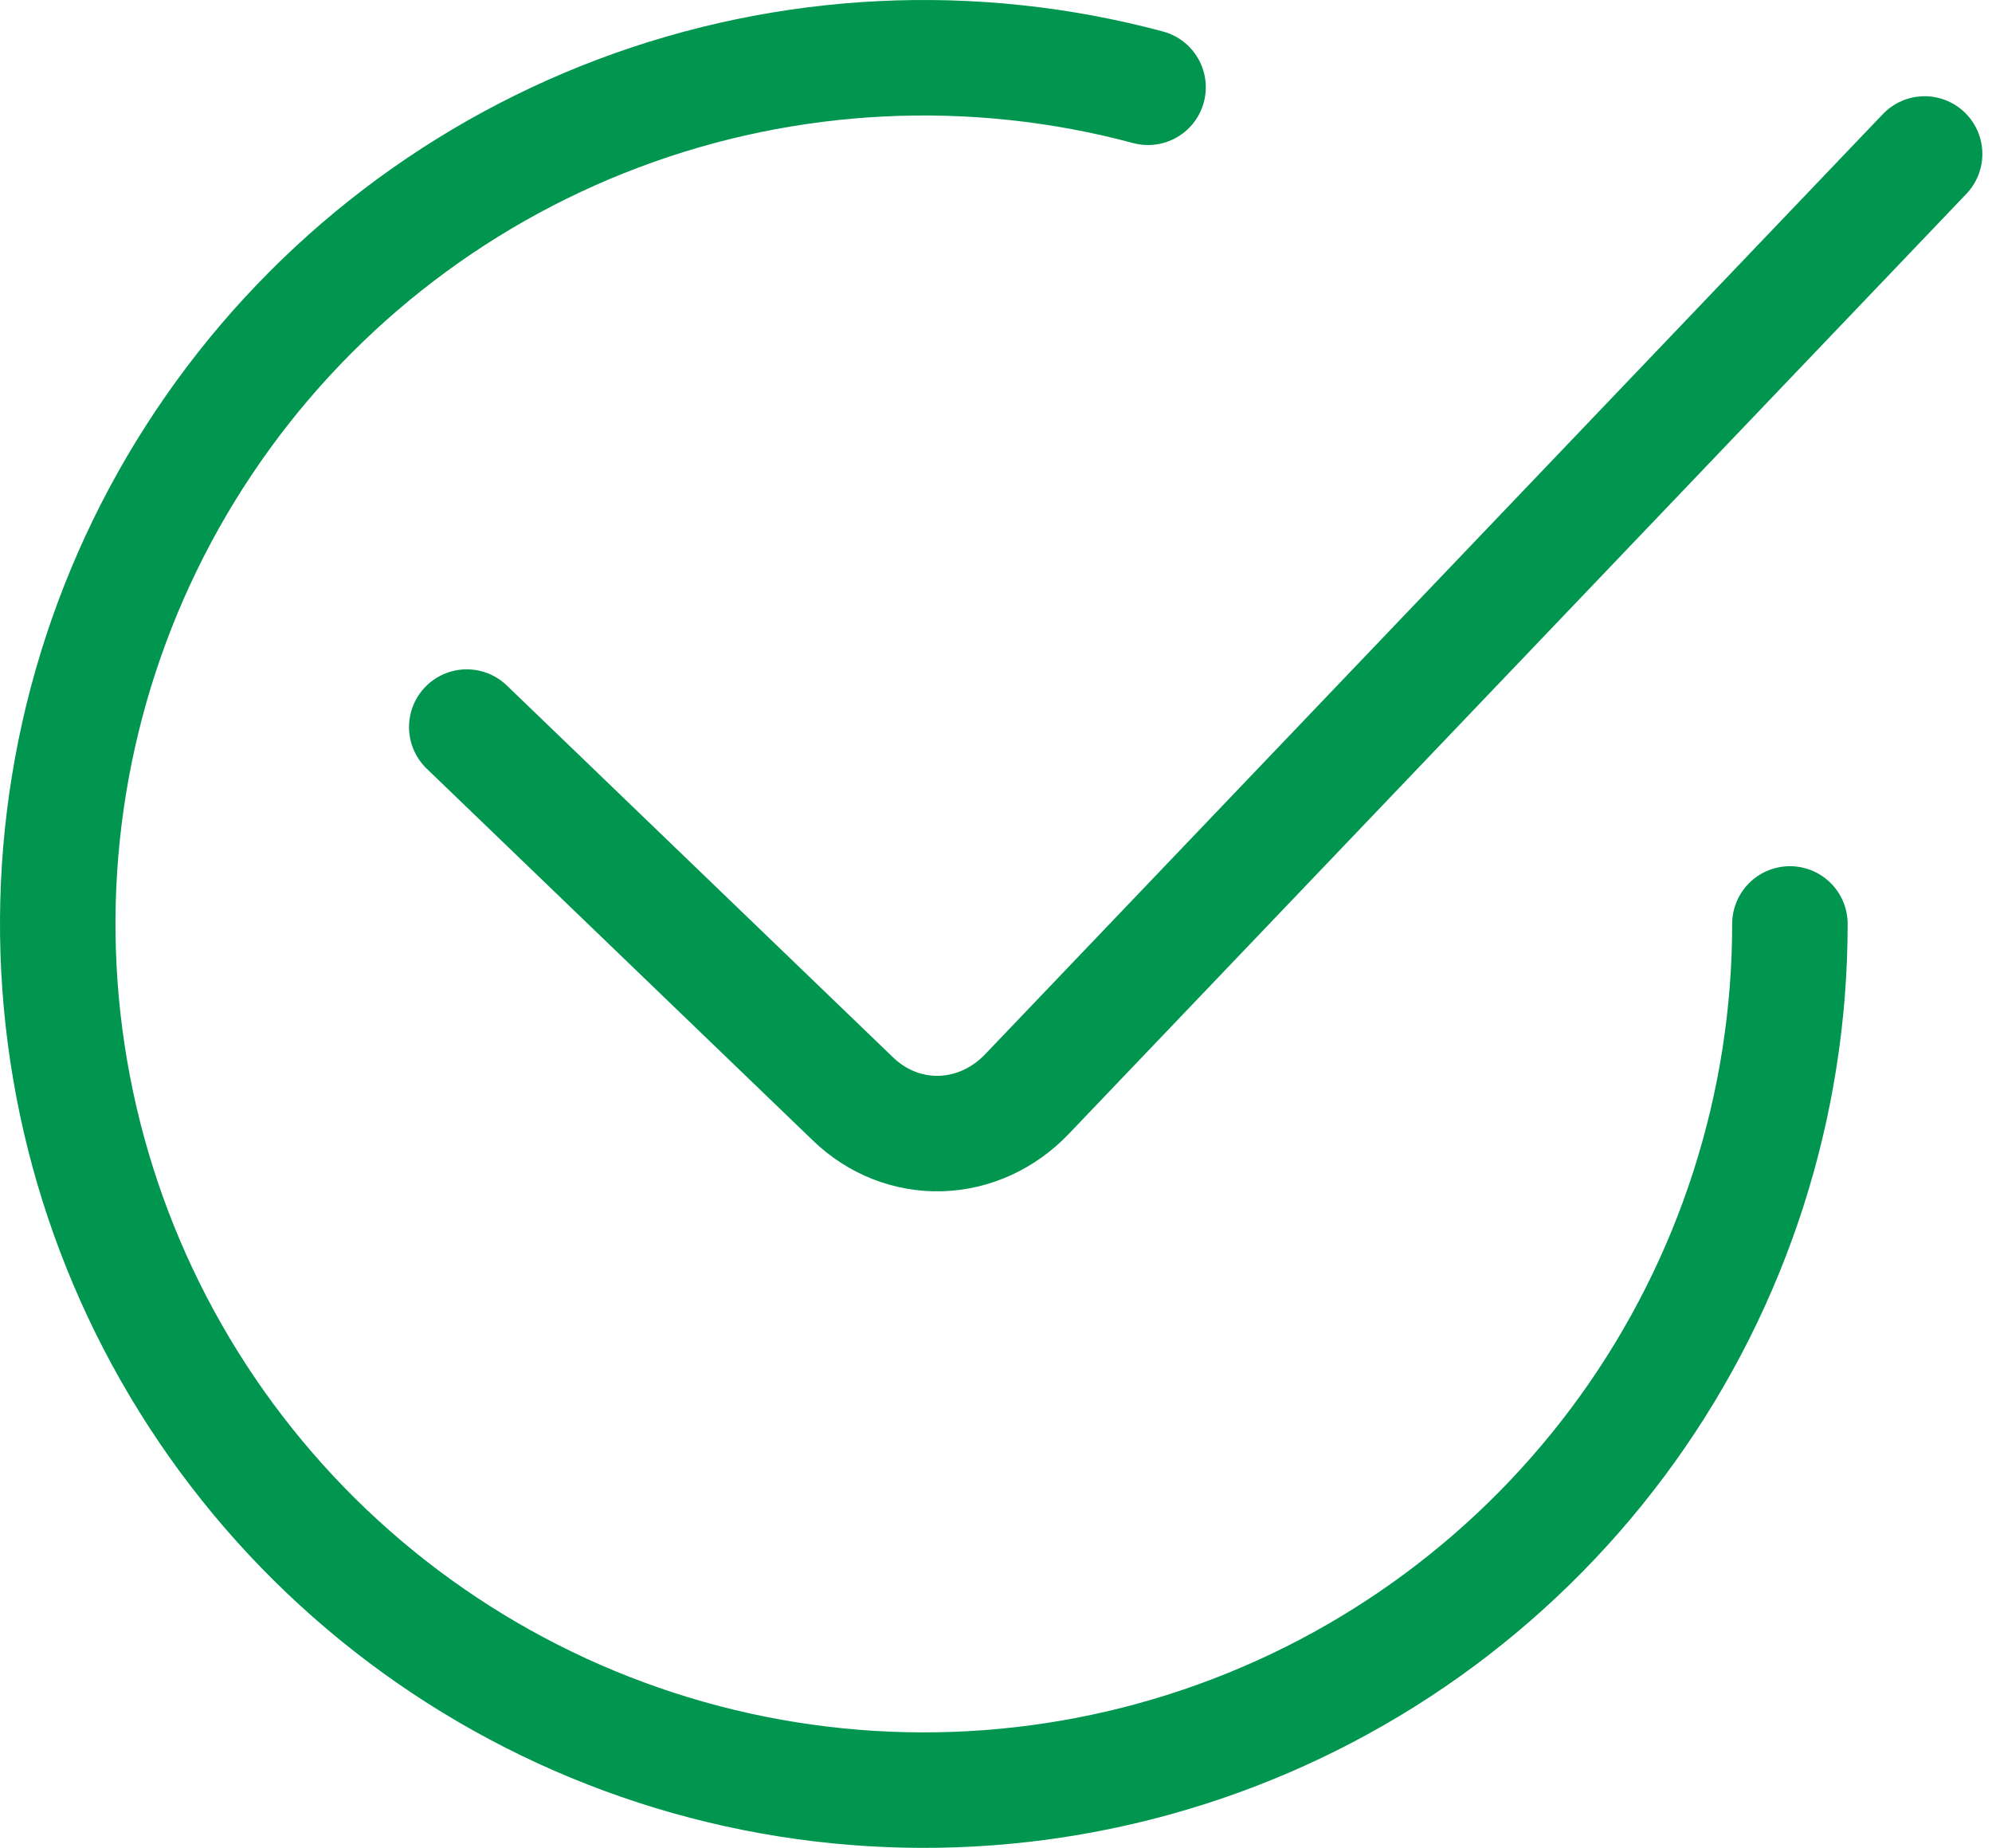
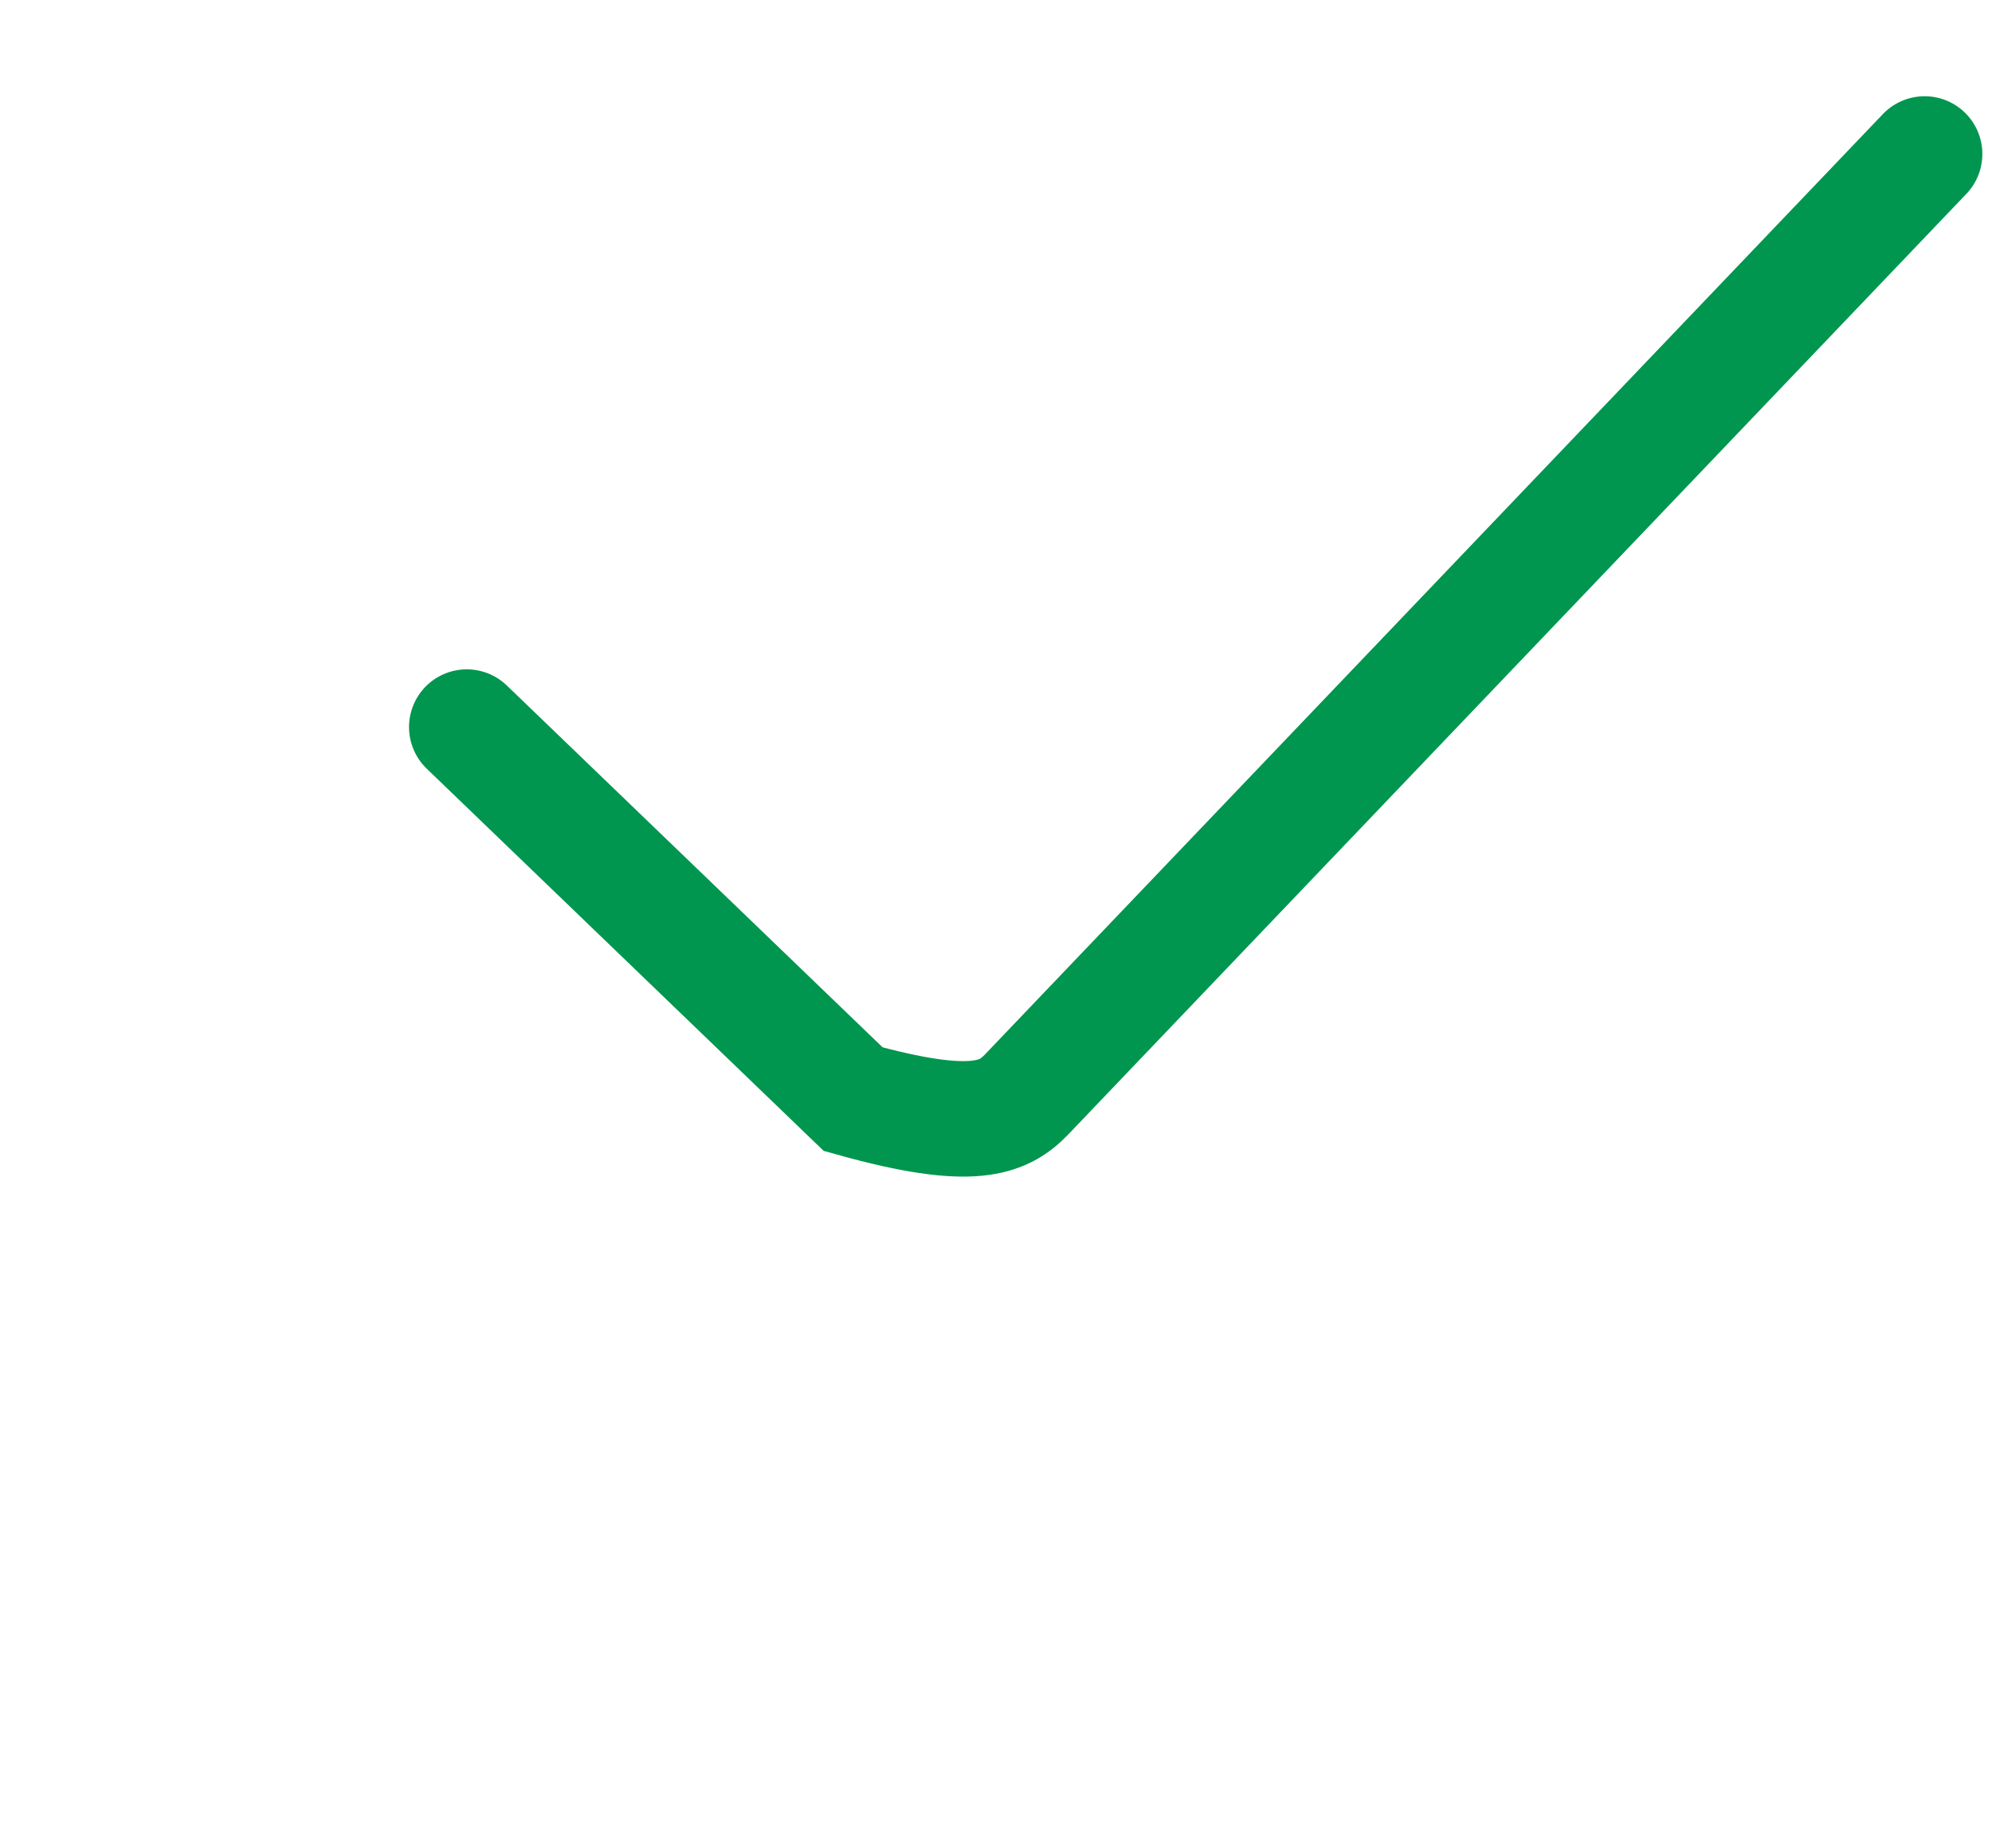
<svg xmlns="http://www.w3.org/2000/svg" width="69" height="64" viewBox="0 0 69 64" fill="none">
-   <path d="M16.168 25.182L29.554 38.069C30.384 38.867 31.465 39.293 32.582 39.259C33.699 39.226 34.768 38.737 35.576 37.889L66.666 5.333" stroke="#00964F" stroke-width="4" stroke-linecap="round" />
-   <path d="M62 32C62 38.268 60.037 44.379 56.386 49.474C52.734 54.569 47.579 58.393 41.643 60.408C35.707 62.423 29.29 62.528 23.291 60.708C17.293 58.888 12.015 55.235 8.199 50.262C4.383 45.289 2.221 39.245 2.016 32.98C1.811 26.715 3.574 20.544 7.057 15.332C10.54 10.12 15.567 6.13 21.434 3.922C27.301 1.714 33.712 1.4 39.767 3.023" stroke="#00964F" stroke-width="4" stroke-linecap="round" />
+   <path d="M16.168 25.182L29.554 38.069C33.699 39.226 34.768 38.737 35.576 37.889L66.666 5.333" stroke="#00964F" stroke-width="4" stroke-linecap="round" />
</svg>